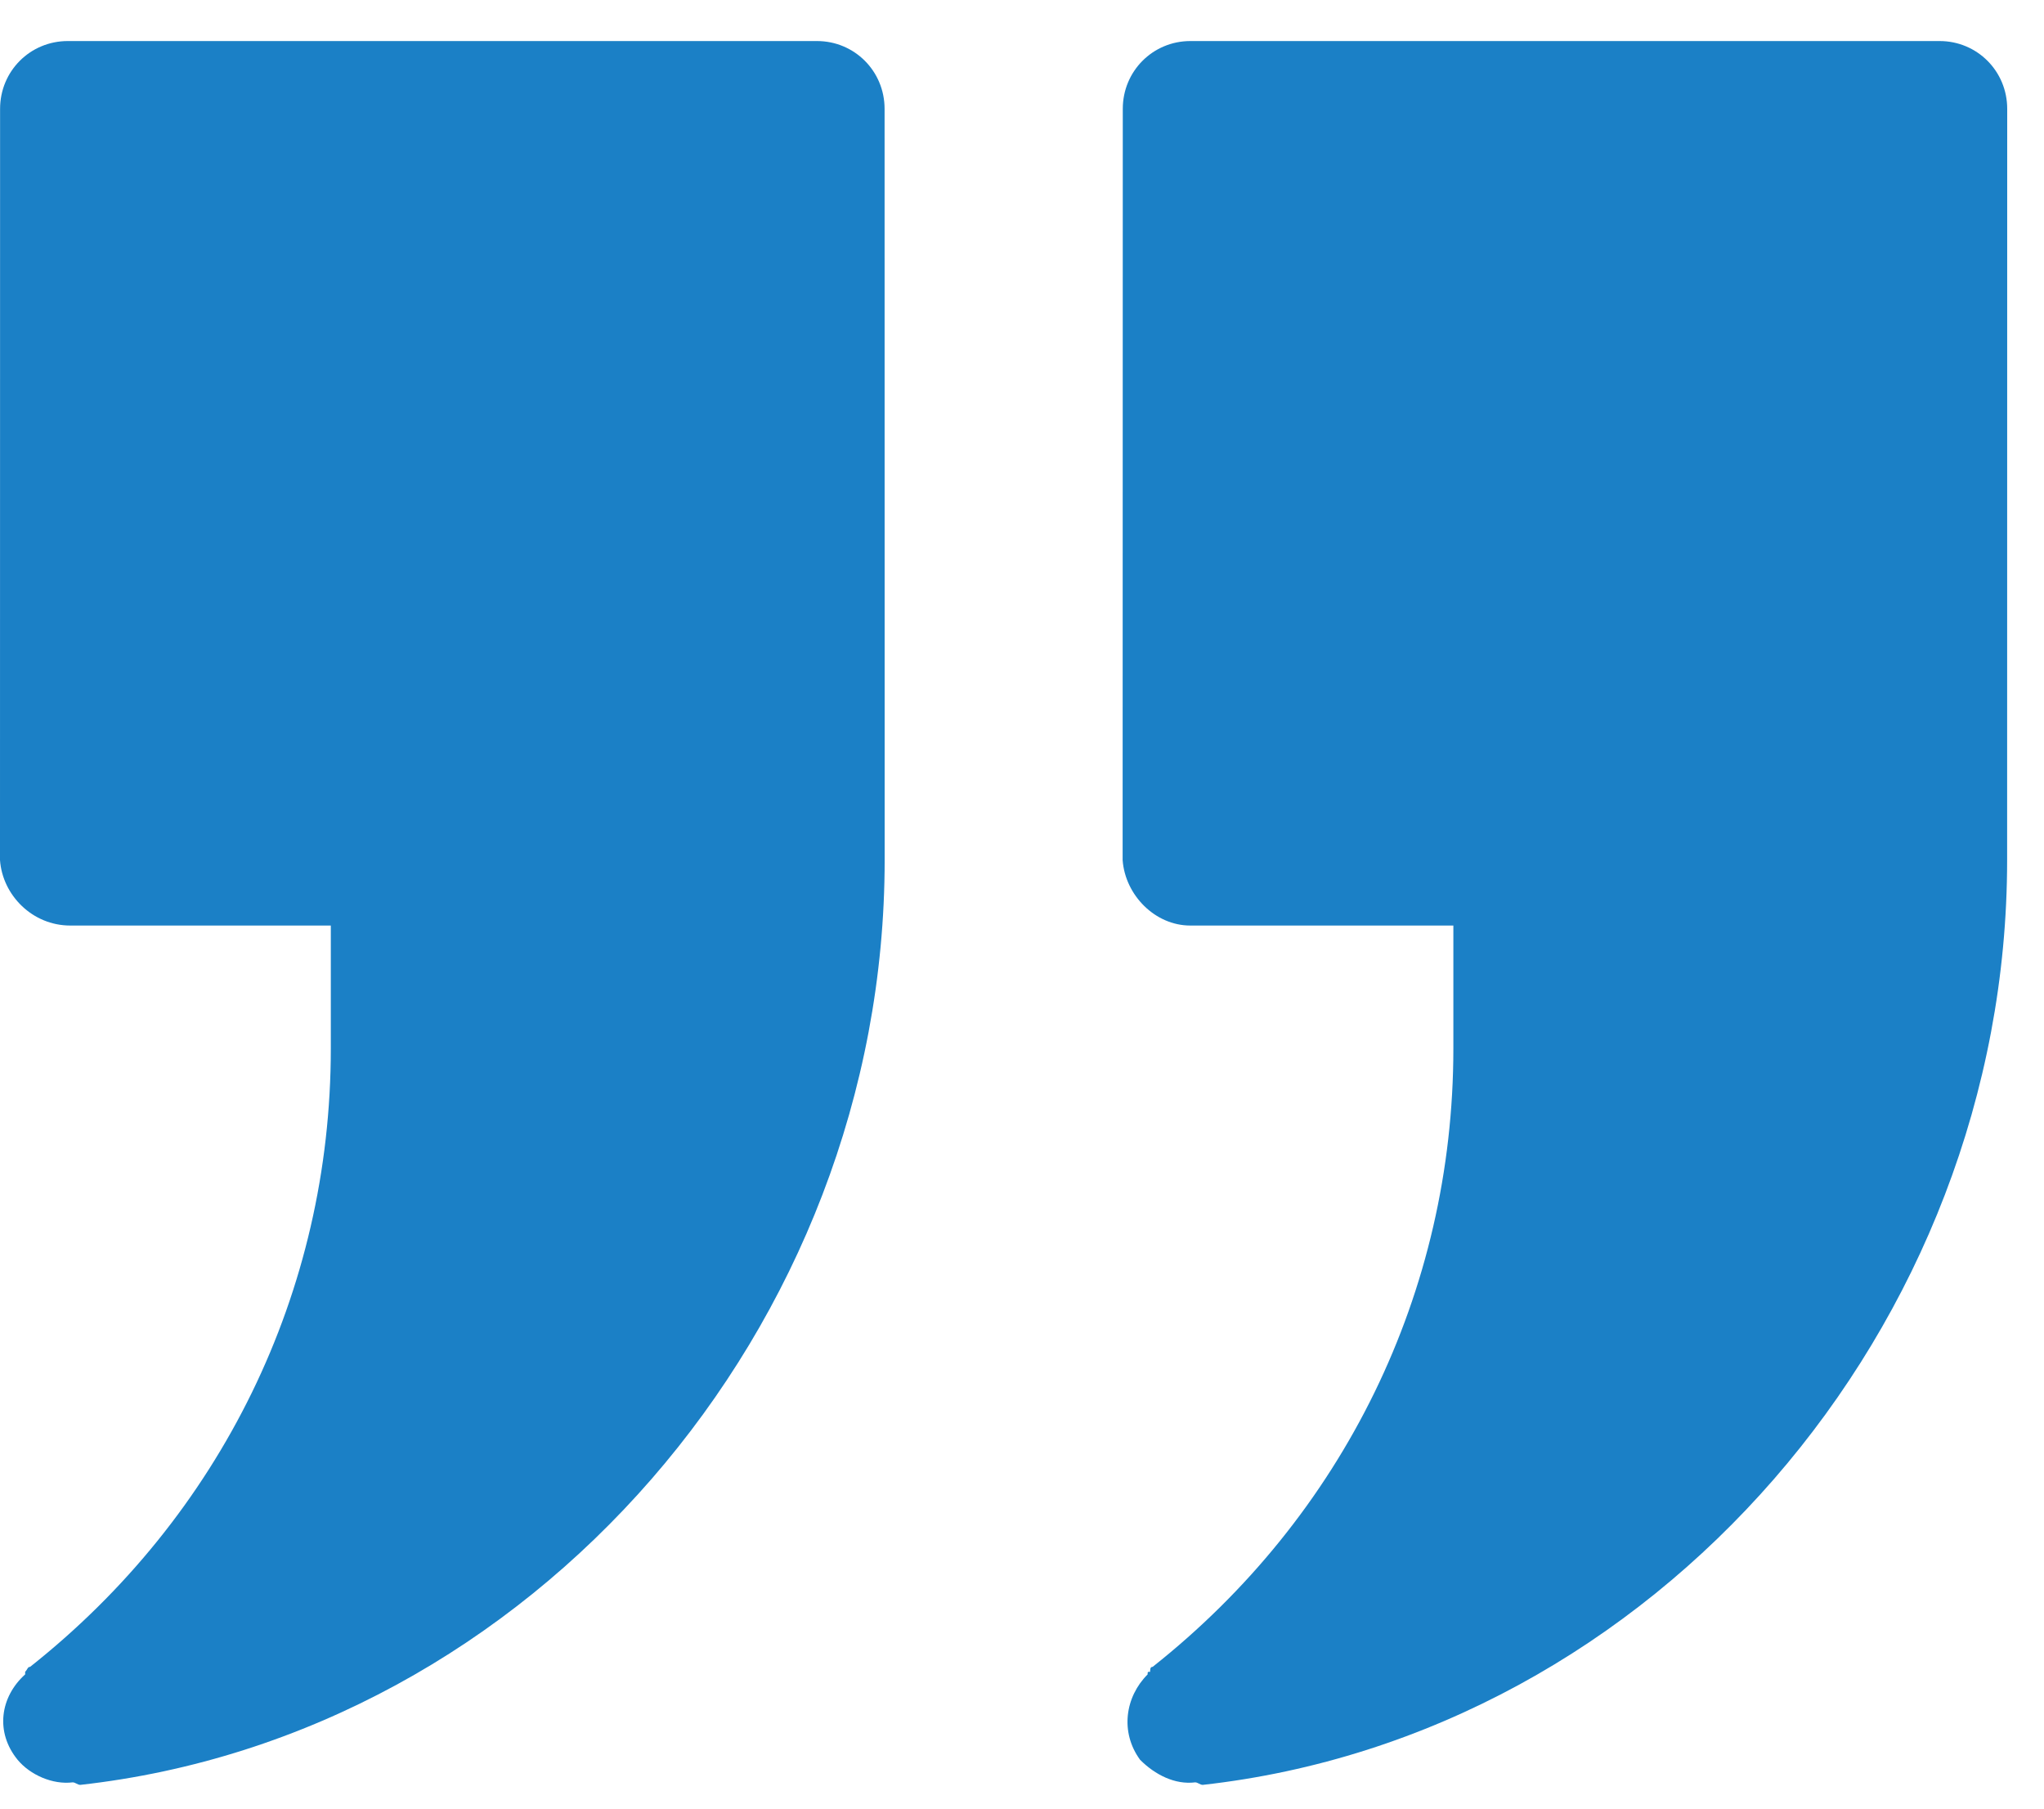
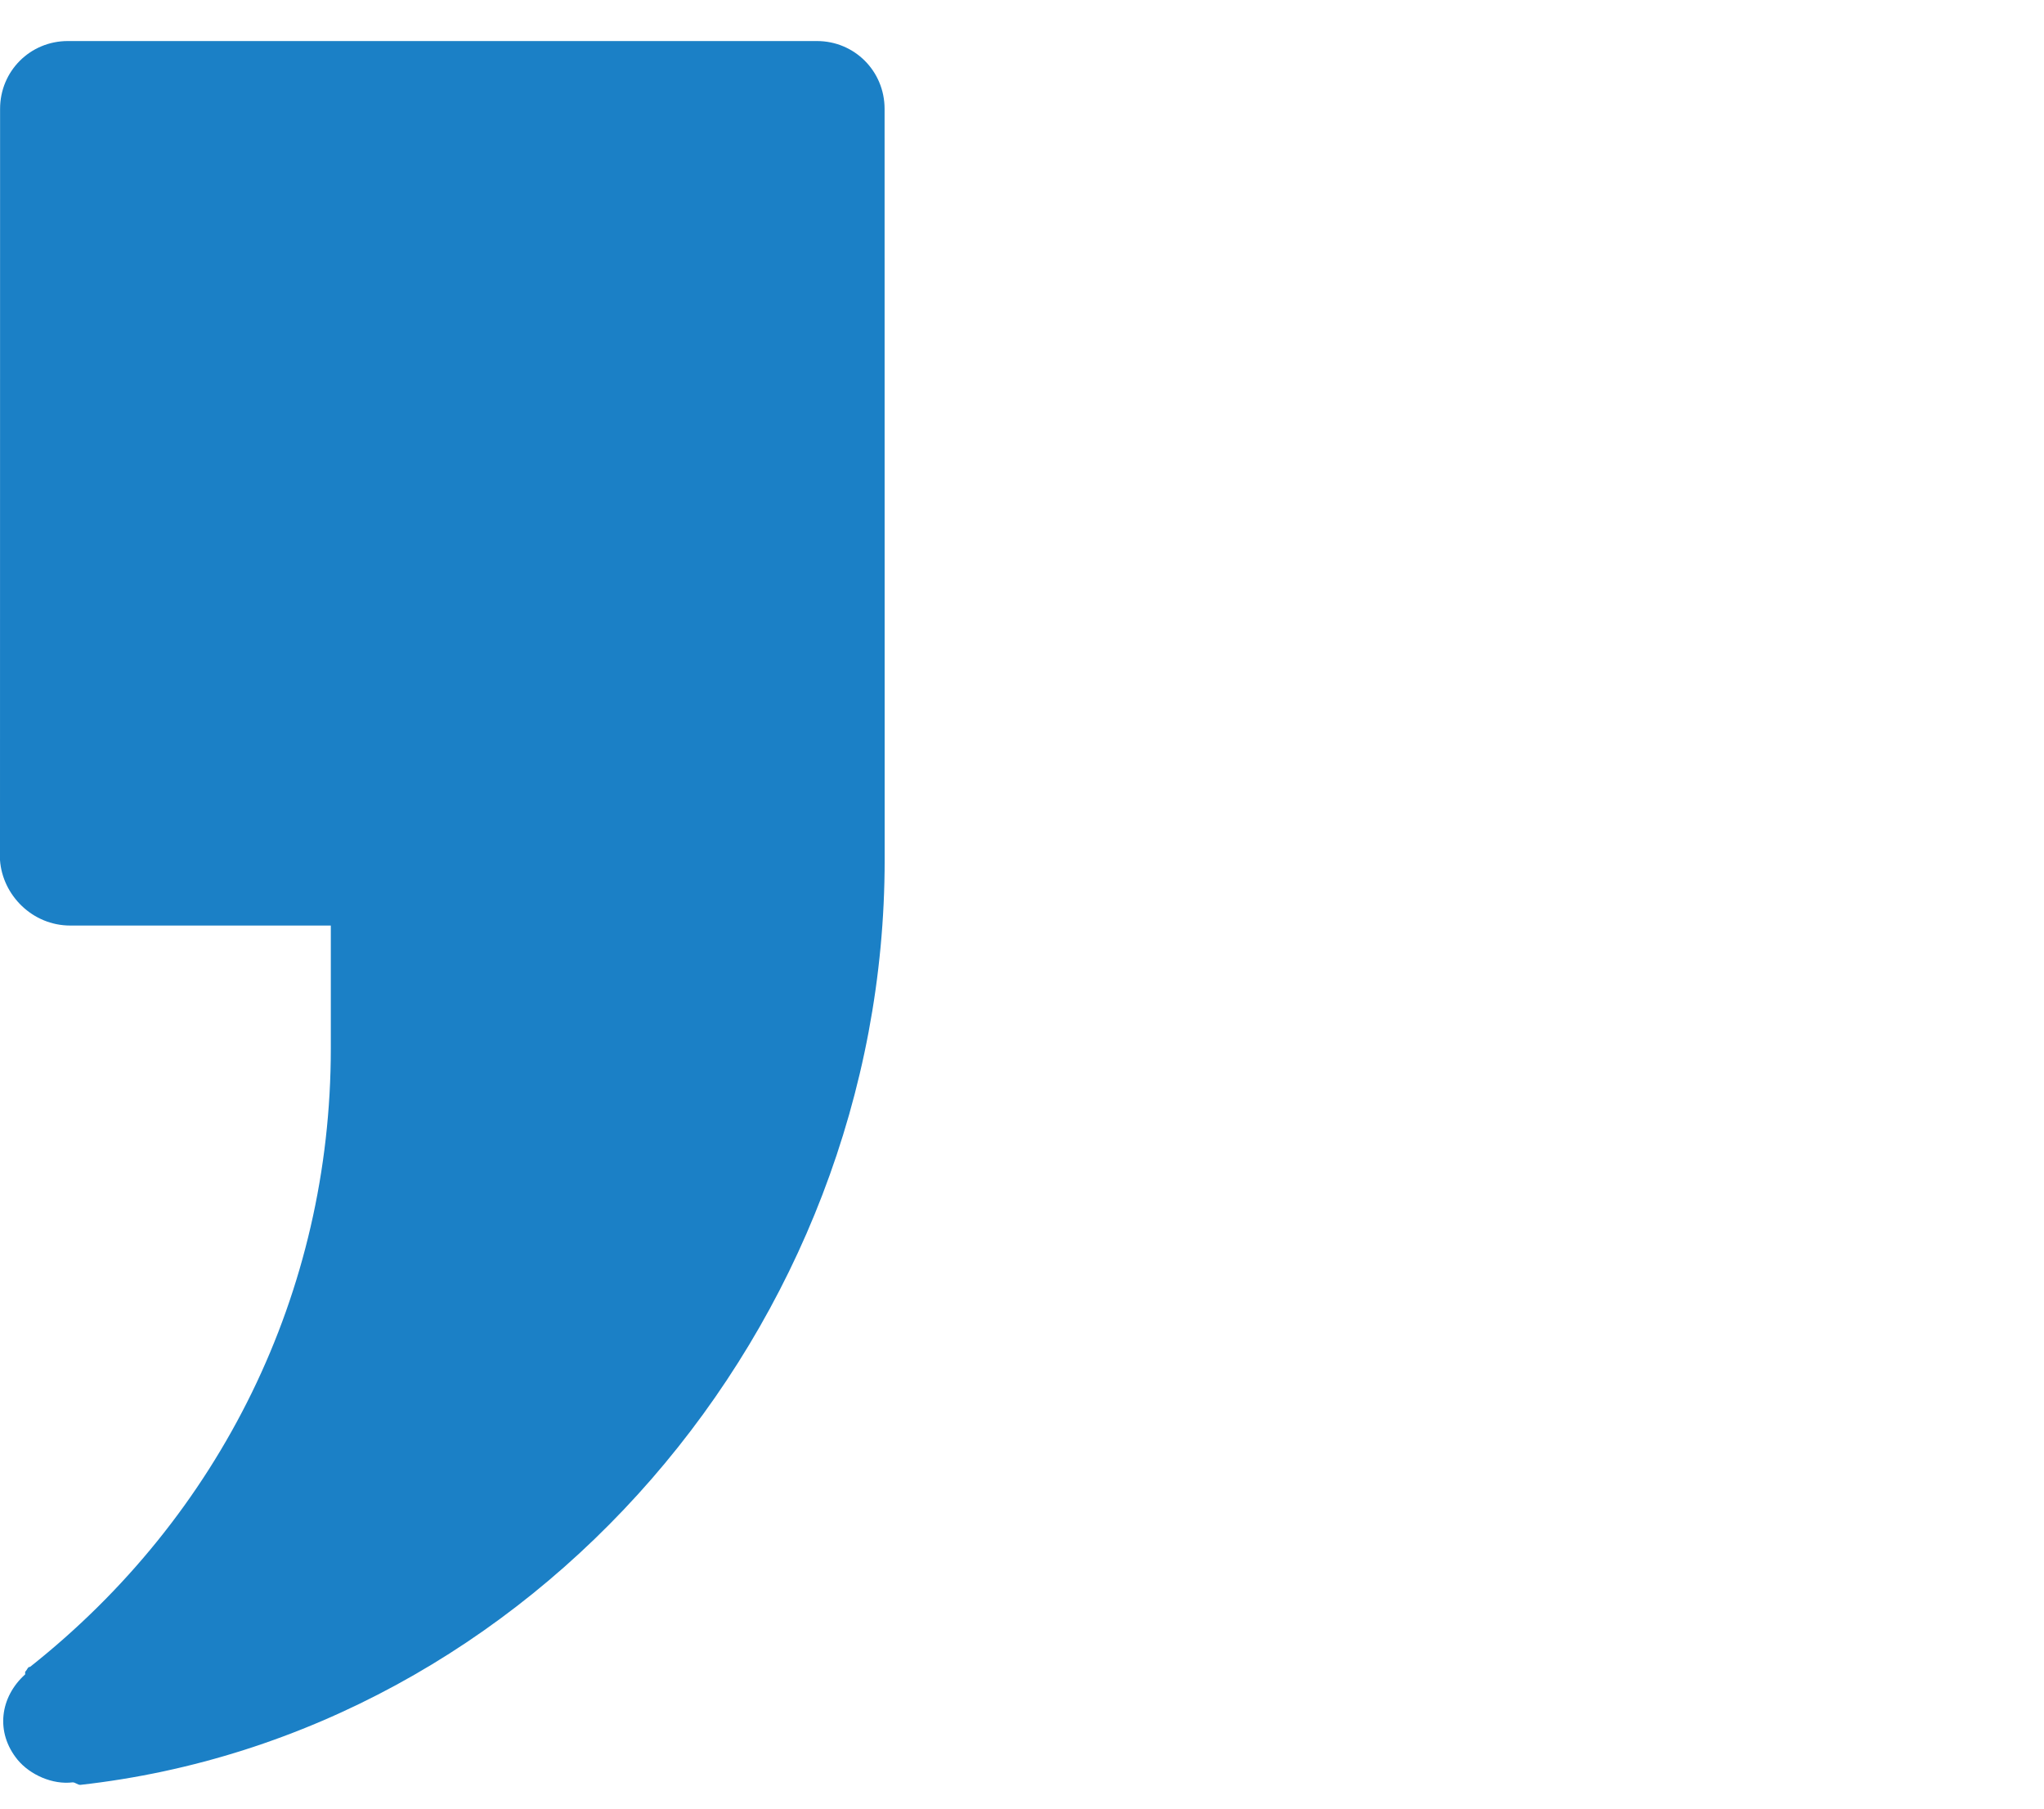
<svg xmlns="http://www.w3.org/2000/svg" width="26" height="23" viewBox="0 0 26 23" fill="none">
  <path d="M0.893 11.77H4.208V13.335C4.208 16.434 2.806 19.279 0.383 21.197C0.351 21.197 0.351 21.229 0.32 21.26V21.293C0.001 21.58 -0.063 22.028 0.224 22.379C0.383 22.571 0.67 22.698 0.925 22.666C0.957 22.666 0.988 22.698 1.021 22.698C6.758 22.059 11.253 16.883 11.253 10.938L11.252 1.384C11.252 0.905 10.87 0.522 10.392 0.522H0.862C0.383 0.522 0.001 0.905 0.001 1.384L-1.04904e-05 10.938C0.032 11.386 0.414 11.77 0.893 11.77Z" fill="#1B80C6" />
-   <path d="M15.14 11.77H18.487V13.335C18.487 16.434 17.085 19.279 14.662 21.197C14.63 21.197 14.63 21.229 14.63 21.26C14.598 21.26 14.598 21.26 14.598 21.293C14.311 21.58 14.246 22.028 14.502 22.379C14.694 22.571 14.947 22.698 15.203 22.666C15.235 22.666 15.266 22.698 15.299 22.698C21.036 22.059 25.531 16.883 25.531 10.938L25.532 1.384C25.532 0.905 25.15 0.522 24.672 0.522H15.142C14.664 0.522 14.282 0.905 14.282 1.384L14.28 10.938C14.313 11.386 14.695 11.77 15.14 11.77Z" fill="#1B80C6" />
</svg>